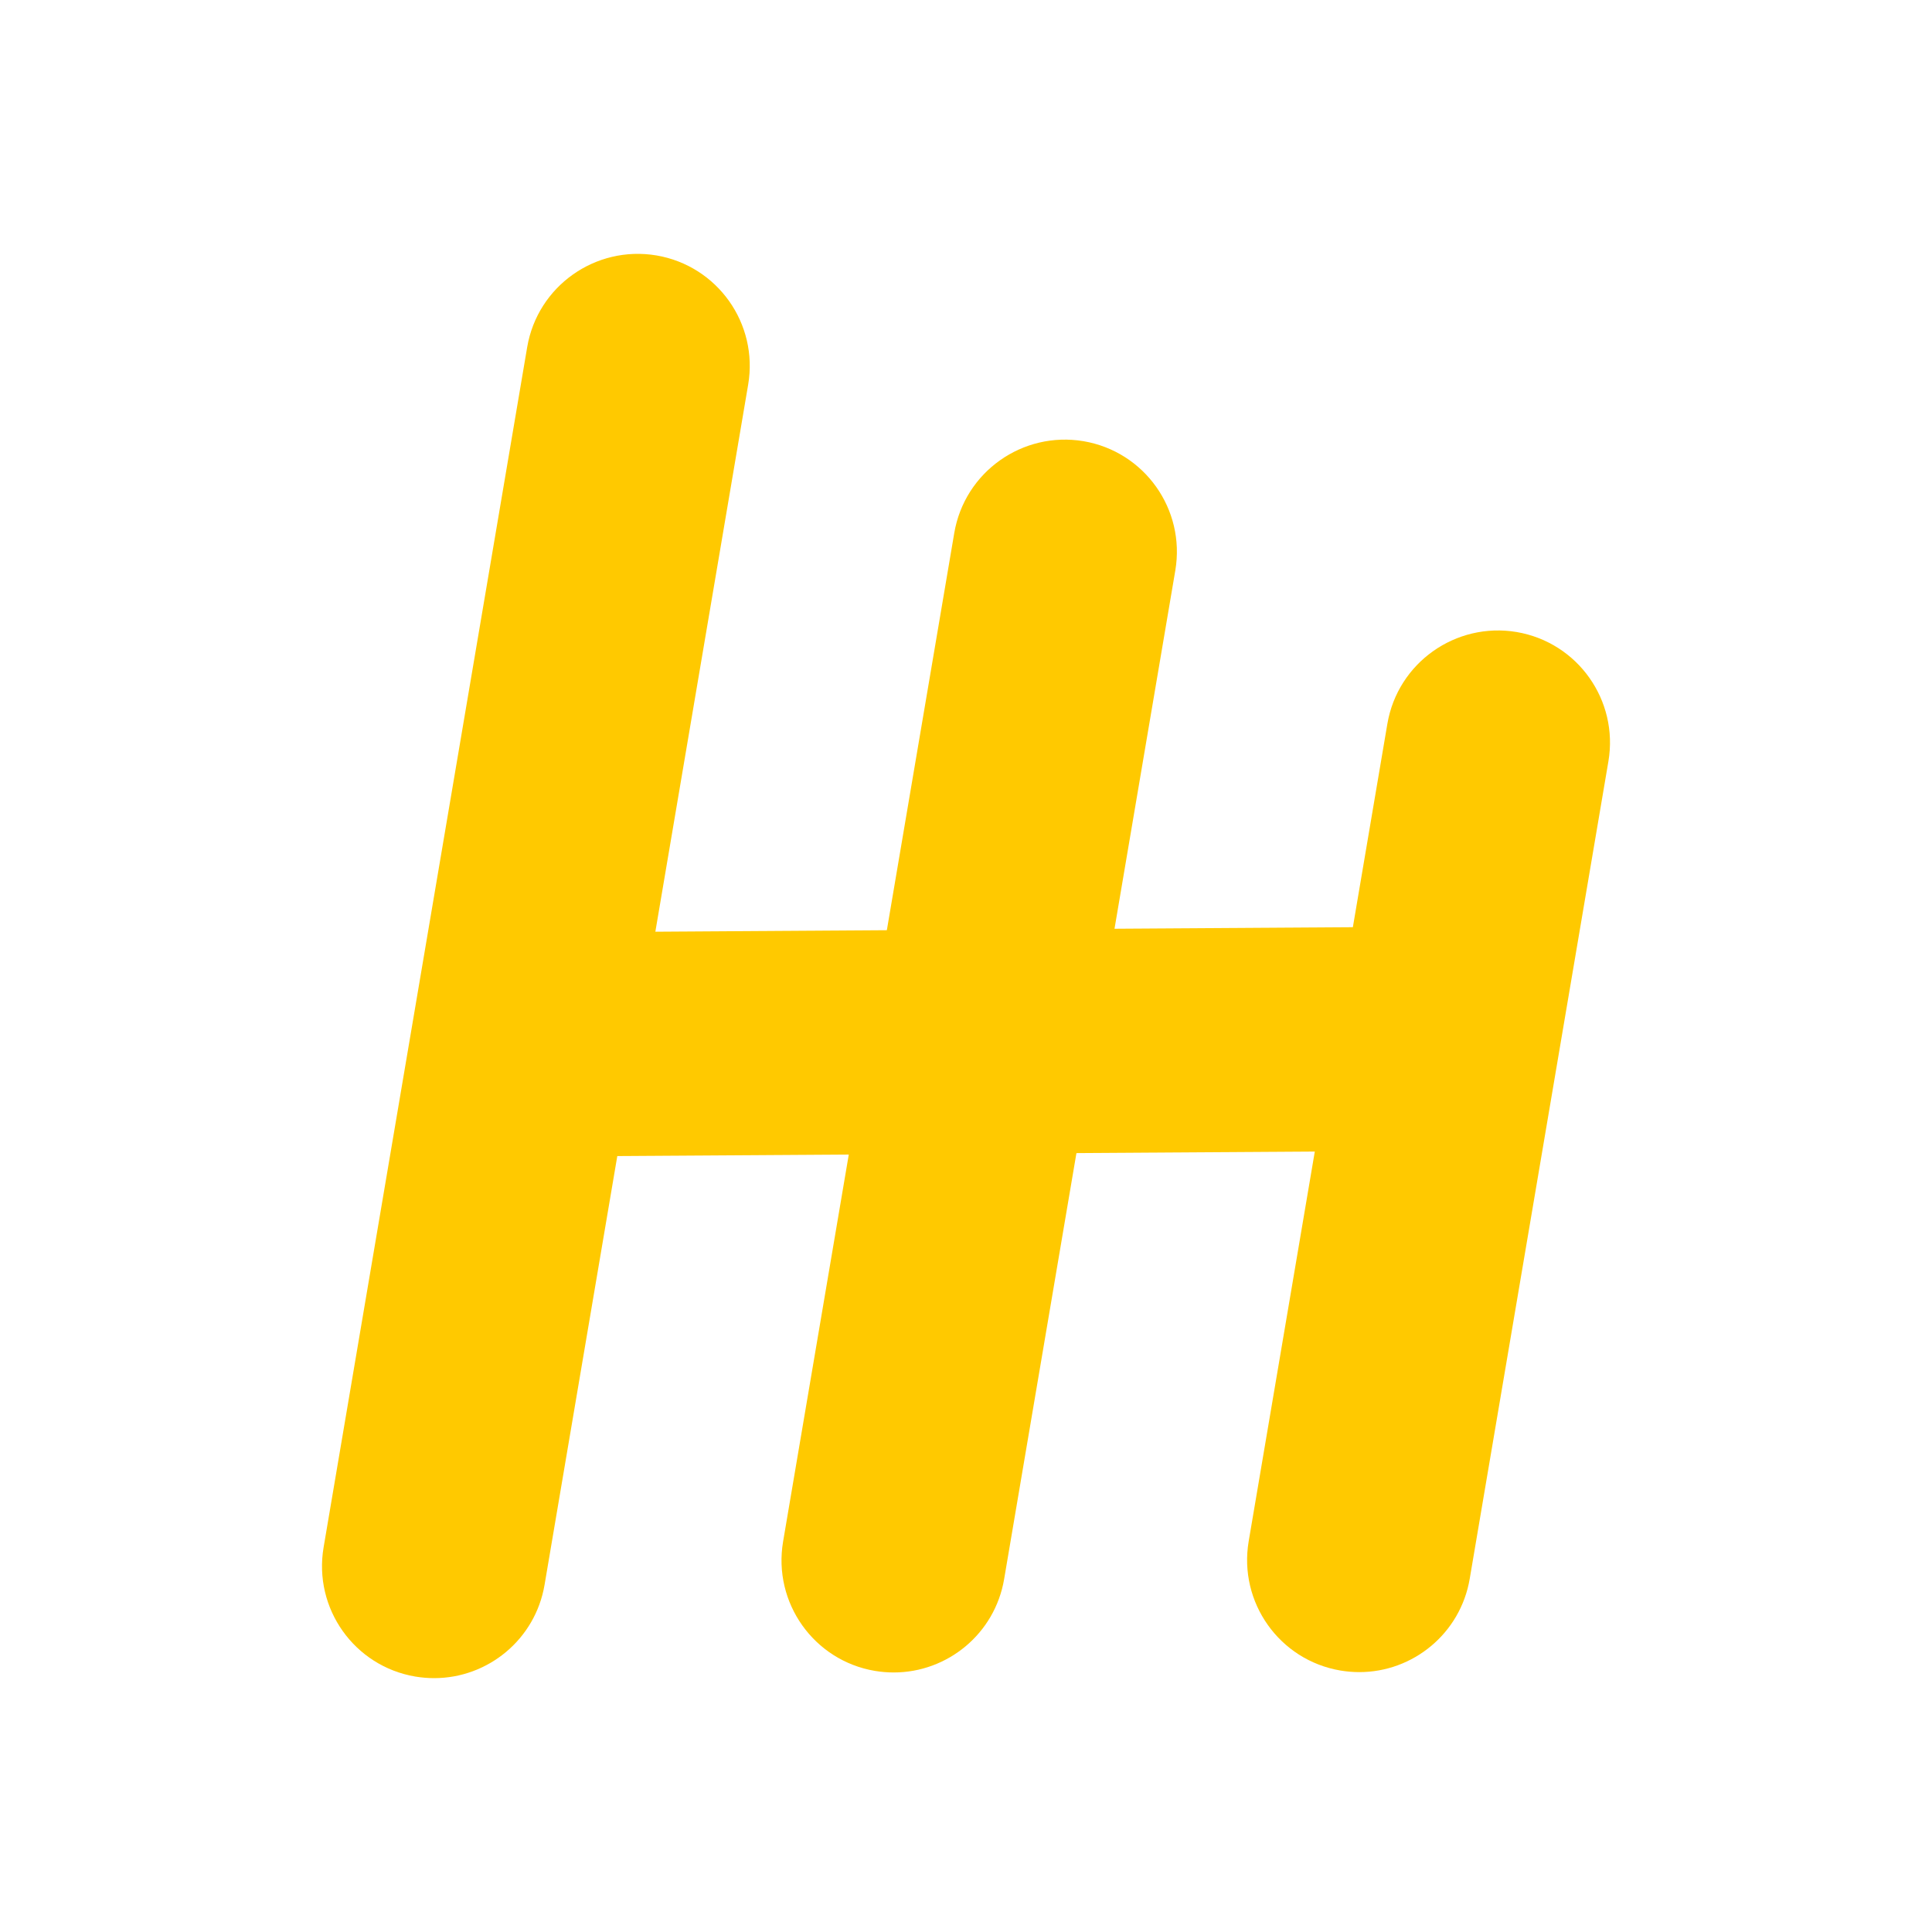
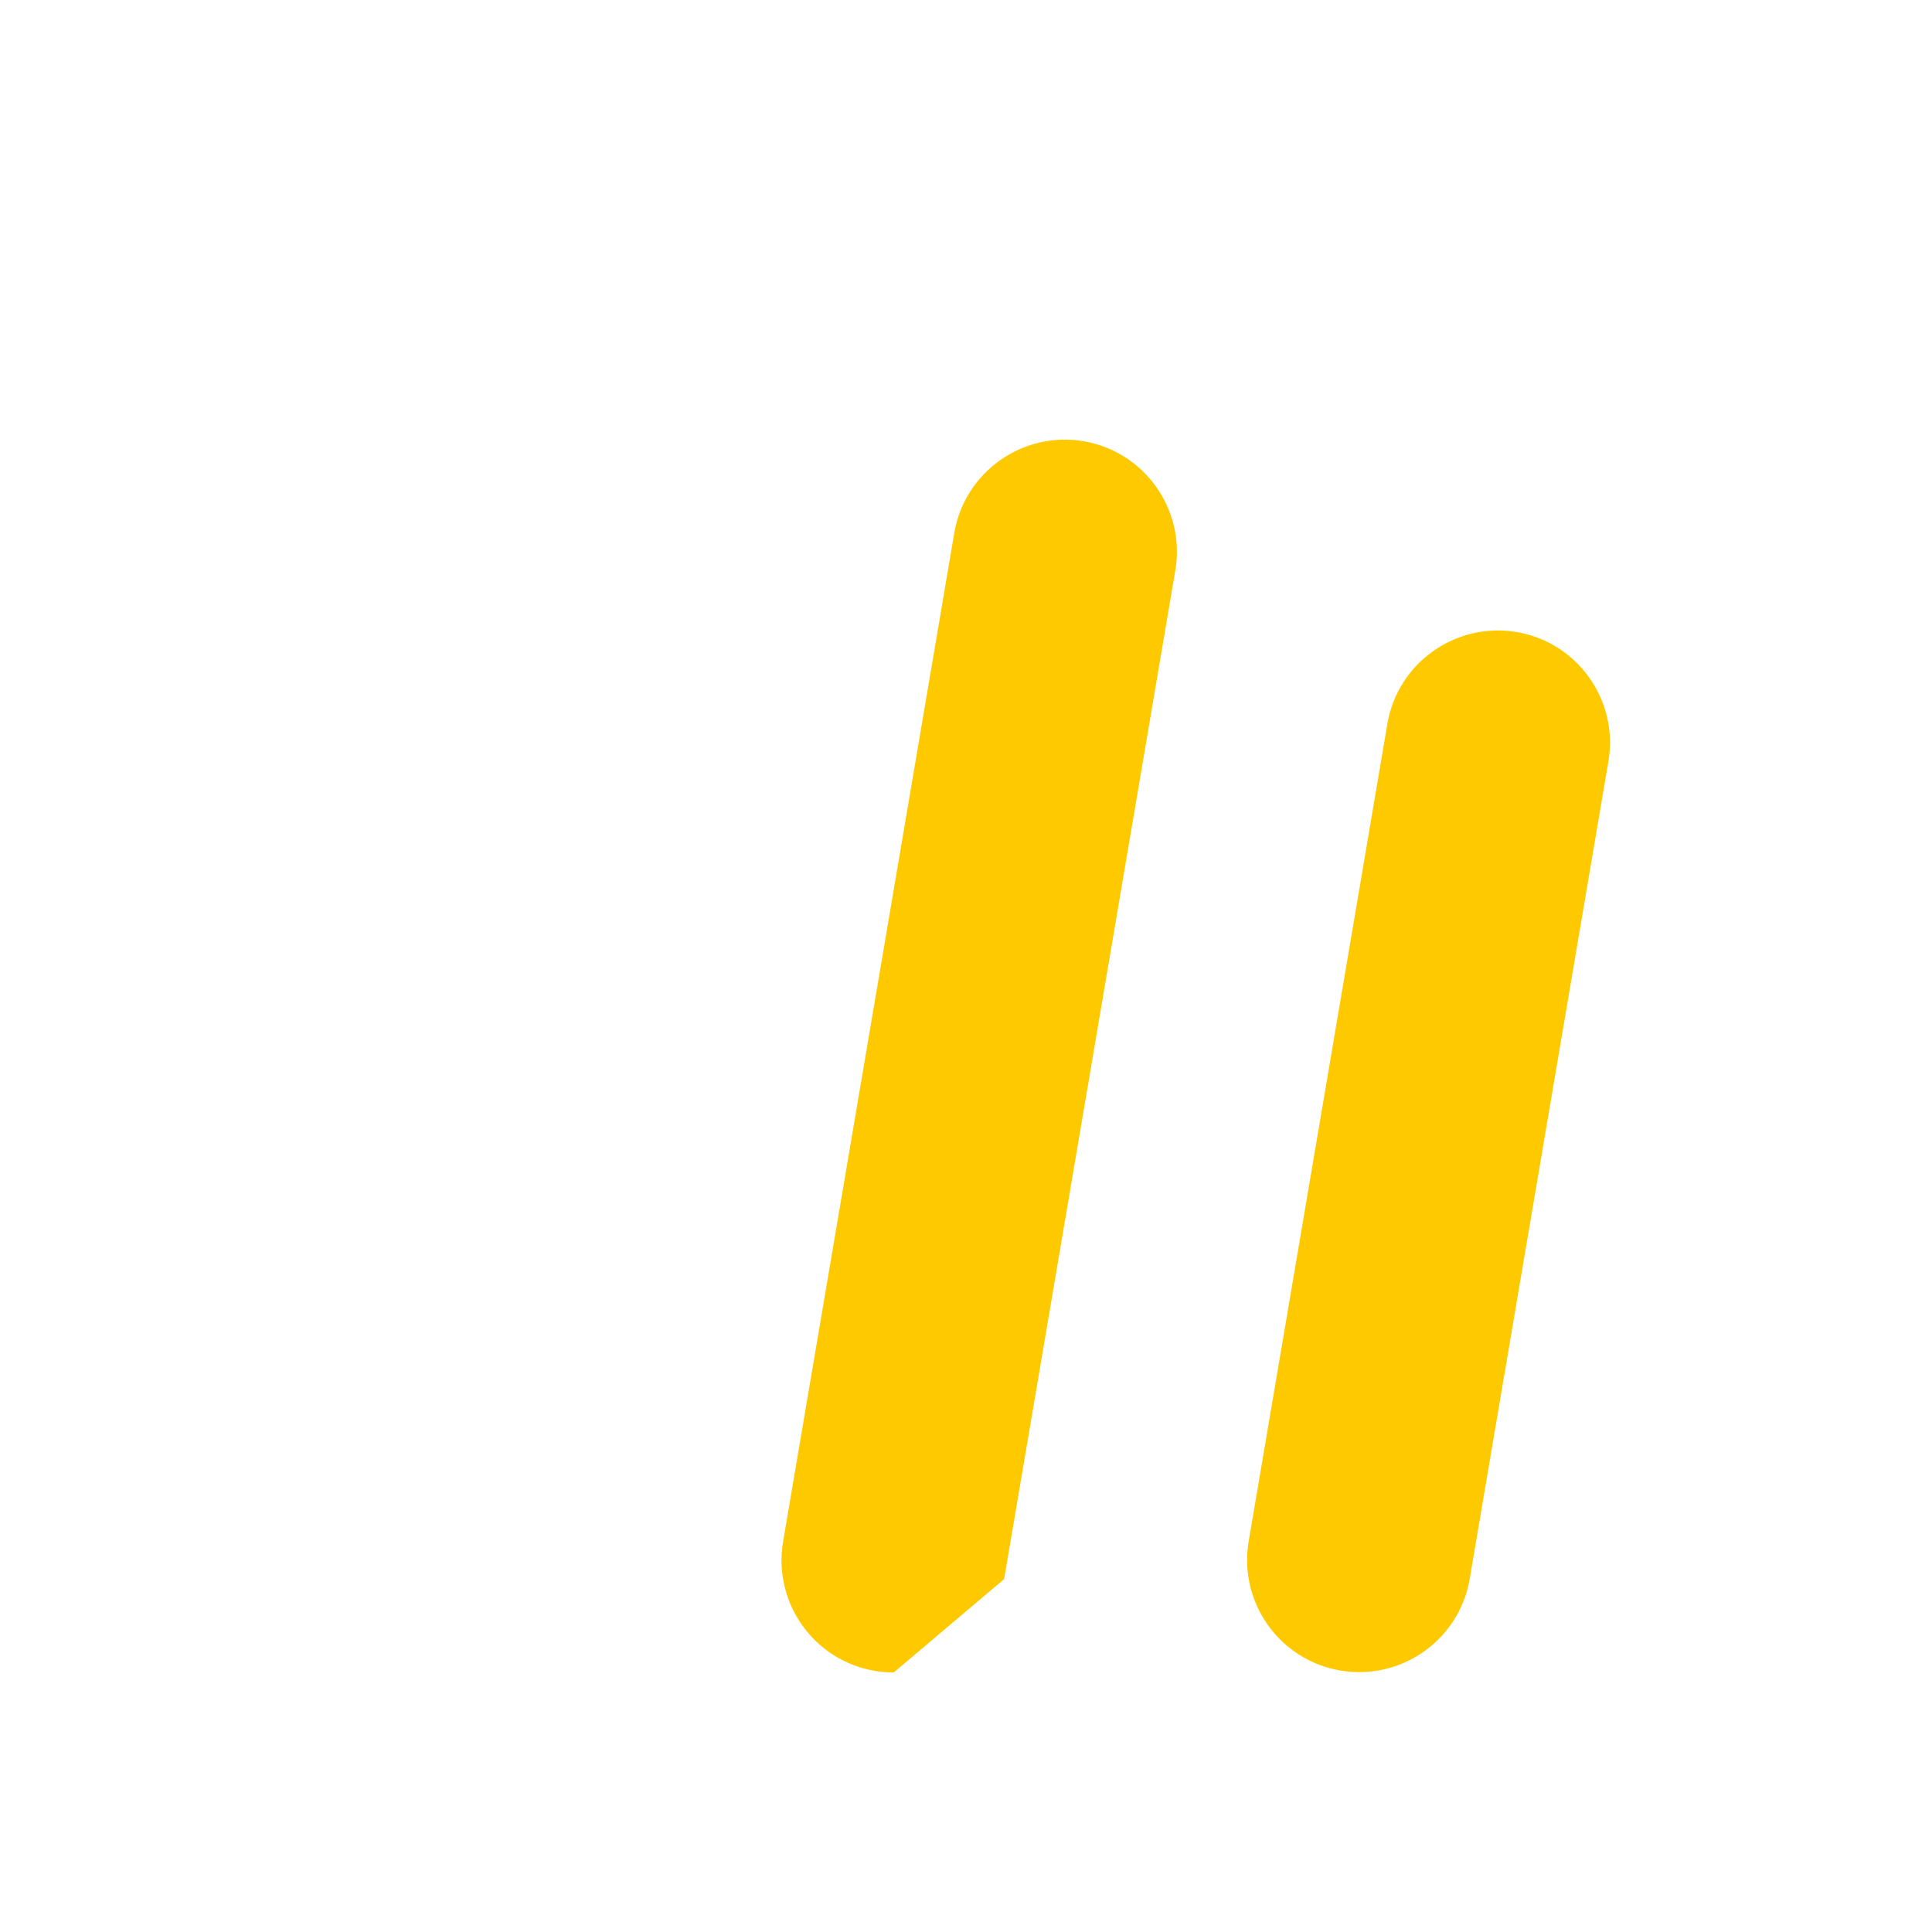
<svg xmlns="http://www.w3.org/2000/svg" xmlns:ns1="http://vectornator.io" height="100%" stroke-miterlimit="10" style="fill-rule:nonzero;clip-rule:evenodd;stroke-linecap:round;stroke-linejoin:round;" version="1.1" viewBox="0 0 3000 3000" width="100%" xml:space="preserve">
  <defs />
  <g id="Layer-1" ns1:layerName="Layer 1">
    <g opacity="1" ns1:layerName="svg logo.svg">
      <g opacity="1" ns1:layerName="g">
-         <path d="M674.188 2605.8C664.559 2605.8 654.659 2604.99 644.895 2603.36C550.099 2587.36 486.36 2497.45 502.498 2402.65L818.618 539.02C834.757 444.361 924.534 380.757 1019.33 396.624C1114.12 412.762 1177.86 502.54 1161.73 597.335L845.606 2460.83C831.231 2545.72 757.591 2605.8 674.188 2605.8Z" fill="#ffc900" fill-rule="nonzero" opacity="1" stroke="none" ns1:layerName="path" />
-         <path d="M1387.8 2596.99C1378.17 2596.99 1368.27 2596.17 1358.5 2594.55C1263.71 2578.54 1199.97 2488.63 1215.97 2393.84L1481.78 827.61C1497.92 732.815 1587.83 669.211 1682.49 685.078C1777.29 701.217 1841.02 790.994 1825.02 885.789L1559.22 2452.01C1544.84 2536.91 1471.2 2596.99 1387.8 2596.99Z" fill="#ffc900" fill-rule="nonzero" opacity="1" stroke="none" ns1:layerName="path" />
+         <path d="M1387.8 2596.99C1378.17 2596.99 1368.27 2596.17 1358.5 2594.55C1263.71 2578.54 1199.97 2488.63 1215.97 2393.84L1481.78 827.61C1497.92 732.815 1587.83 669.211 1682.49 685.078C1777.29 701.217 1841.02 790.994 1825.02 885.789L1559.22 2452.01Z" fill="#ffc900" fill-rule="nonzero" opacity="1" stroke="none" ns1:layerName="path" />
        <path d="M2110.76 2596.45C2101.14 2596.45 2091.24 2595.63 2081.47 2594C1986.68 2578 1922.94 2488.09 1938.94 2393.29L2154.3 1123.93C2170.43 1029.14 2260.48 965.531 2355.01 981.399C2449.8 997.537 2513.54 1087.31 2497.54 1182.11L2282.18 2451.47C2267.81 2536.37 2194.17 2596.45 2110.76 2596.45Z" fill="#ffc900" fill-rule="nonzero" opacity="1" stroke="none" ns1:layerName="path" />
-         <path d="M803.687 1448.1L2309.94 1438.37L2309.94 1438.37L2312.19 1786.35L2312.19 1786.35L805.935 1796.08L805.935 1796.08L803.687 1448.1L803.687 1448.1Z" fill="#ffc900" fill-rule="nonzero" opacity="1" stroke="none" ns1:layerName="rect" />
      </g>
    </g>
  </g>
</svg>